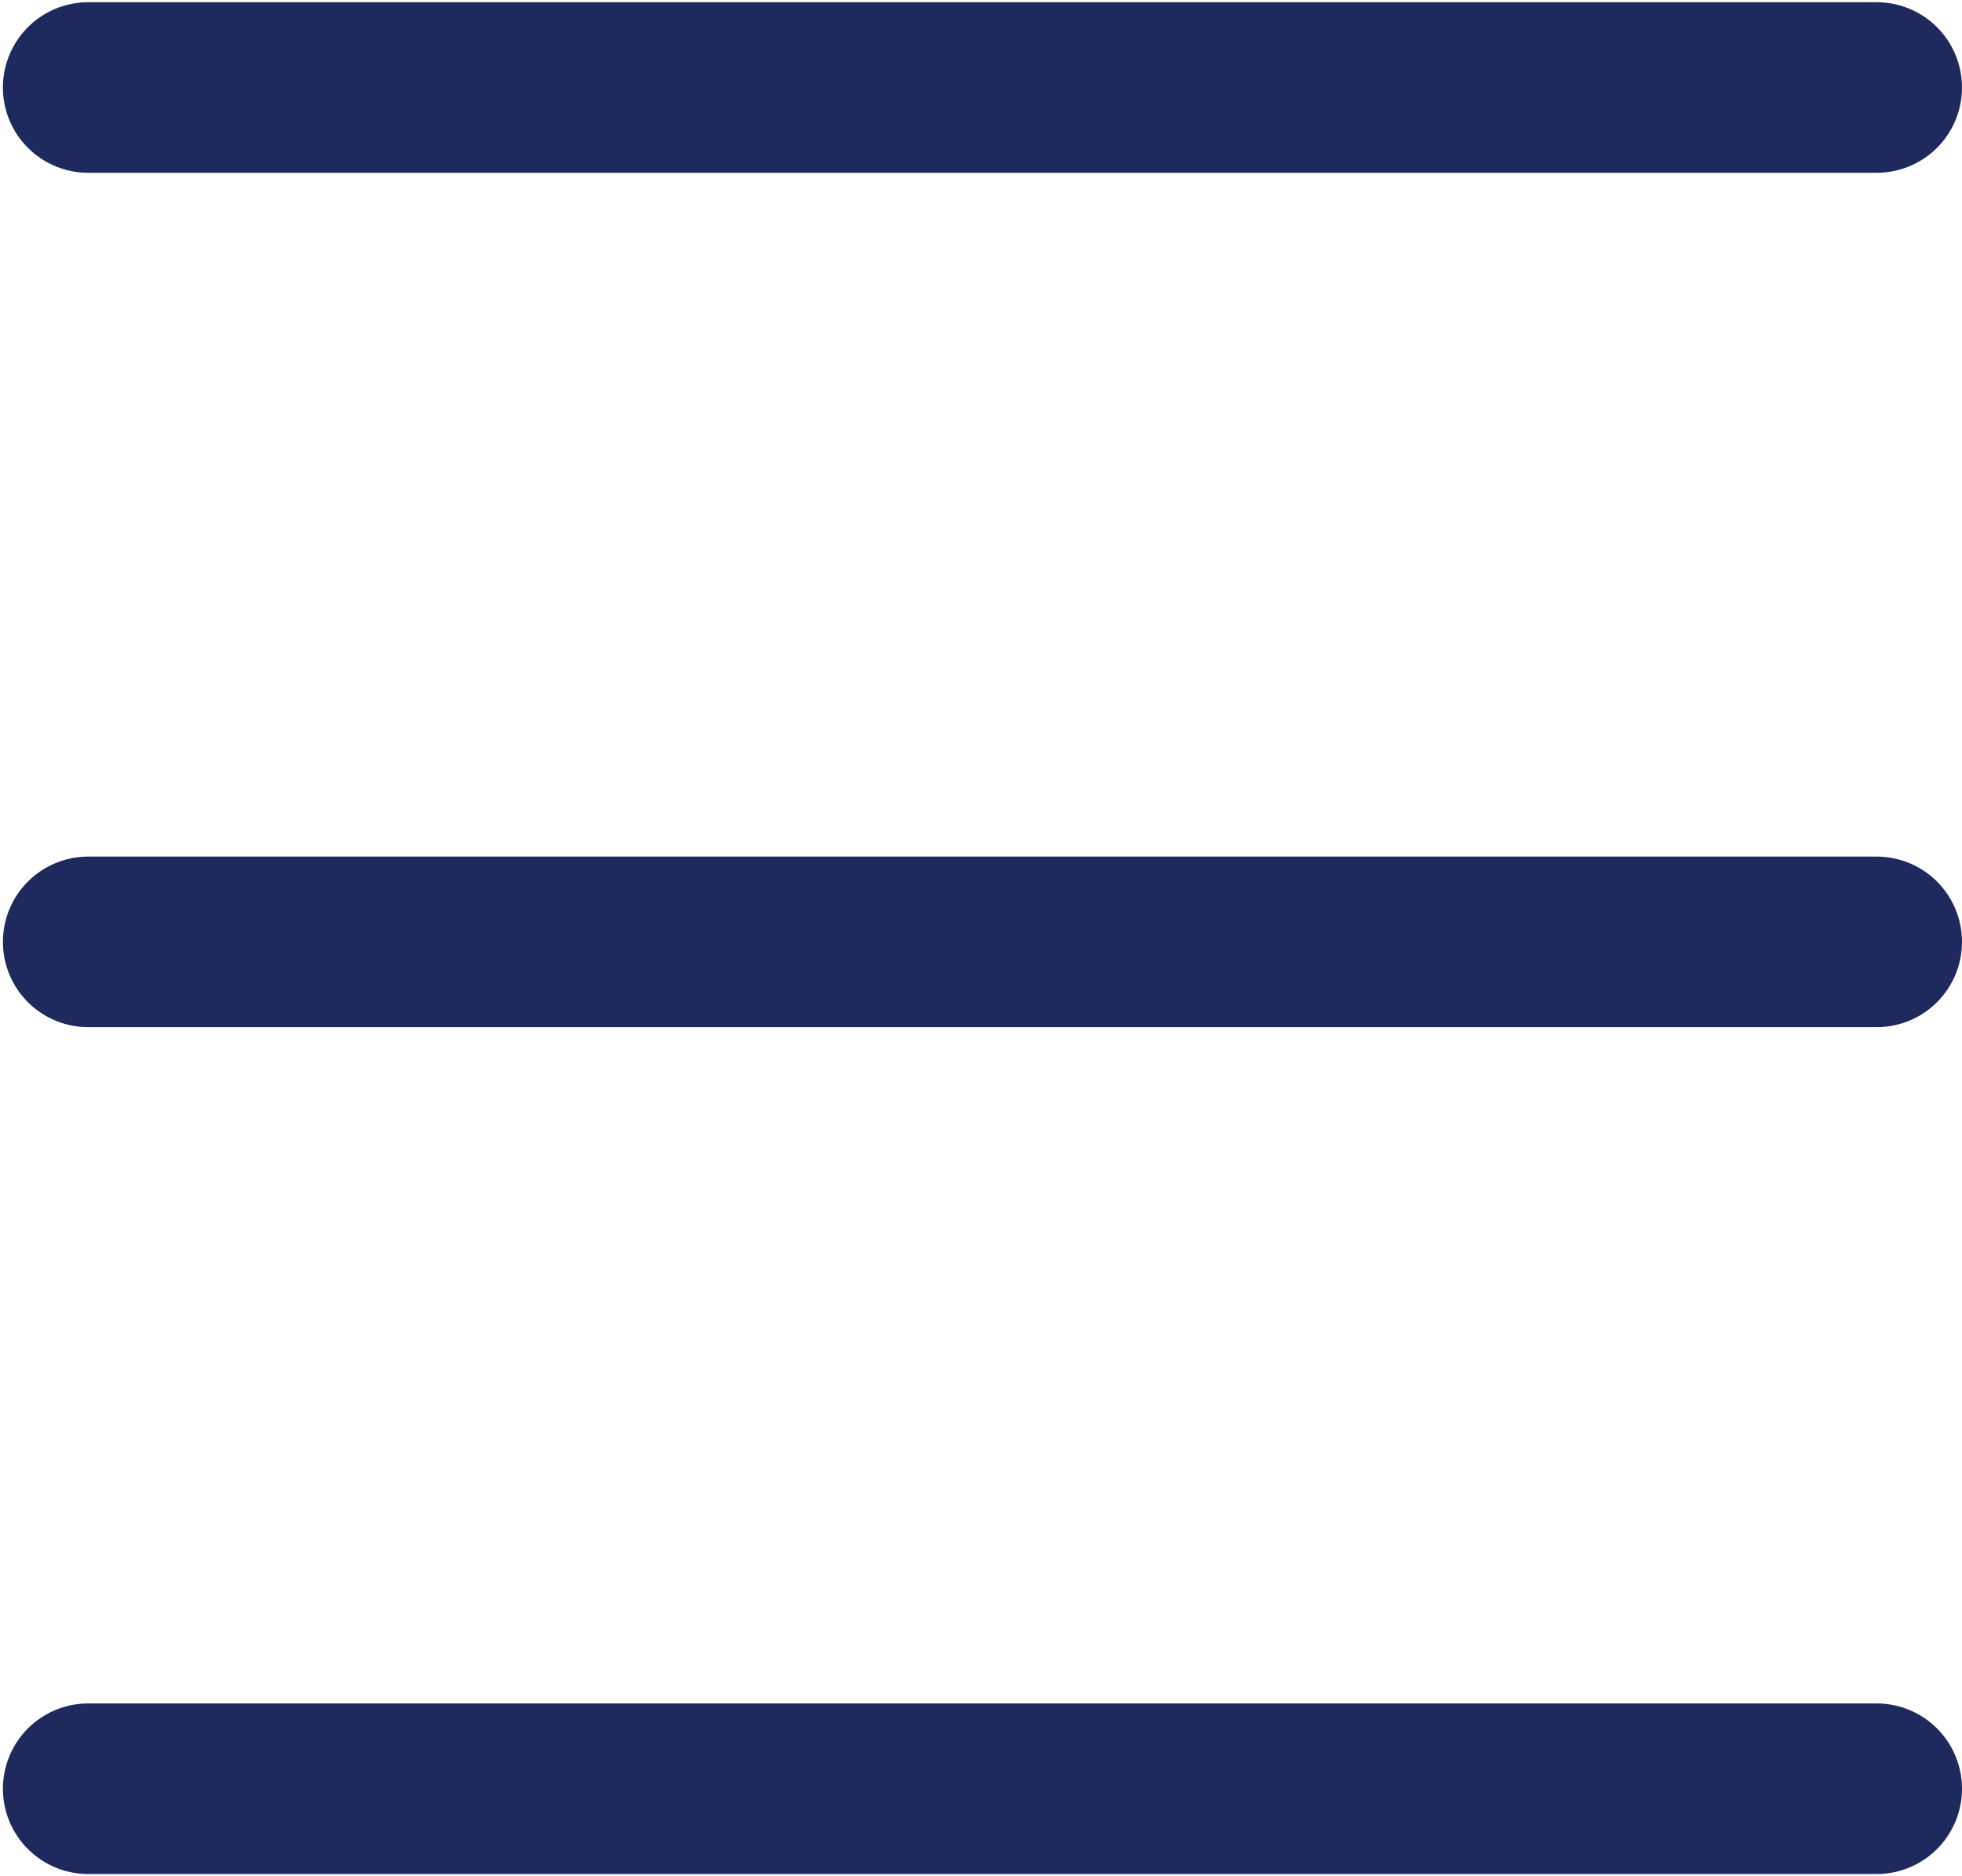
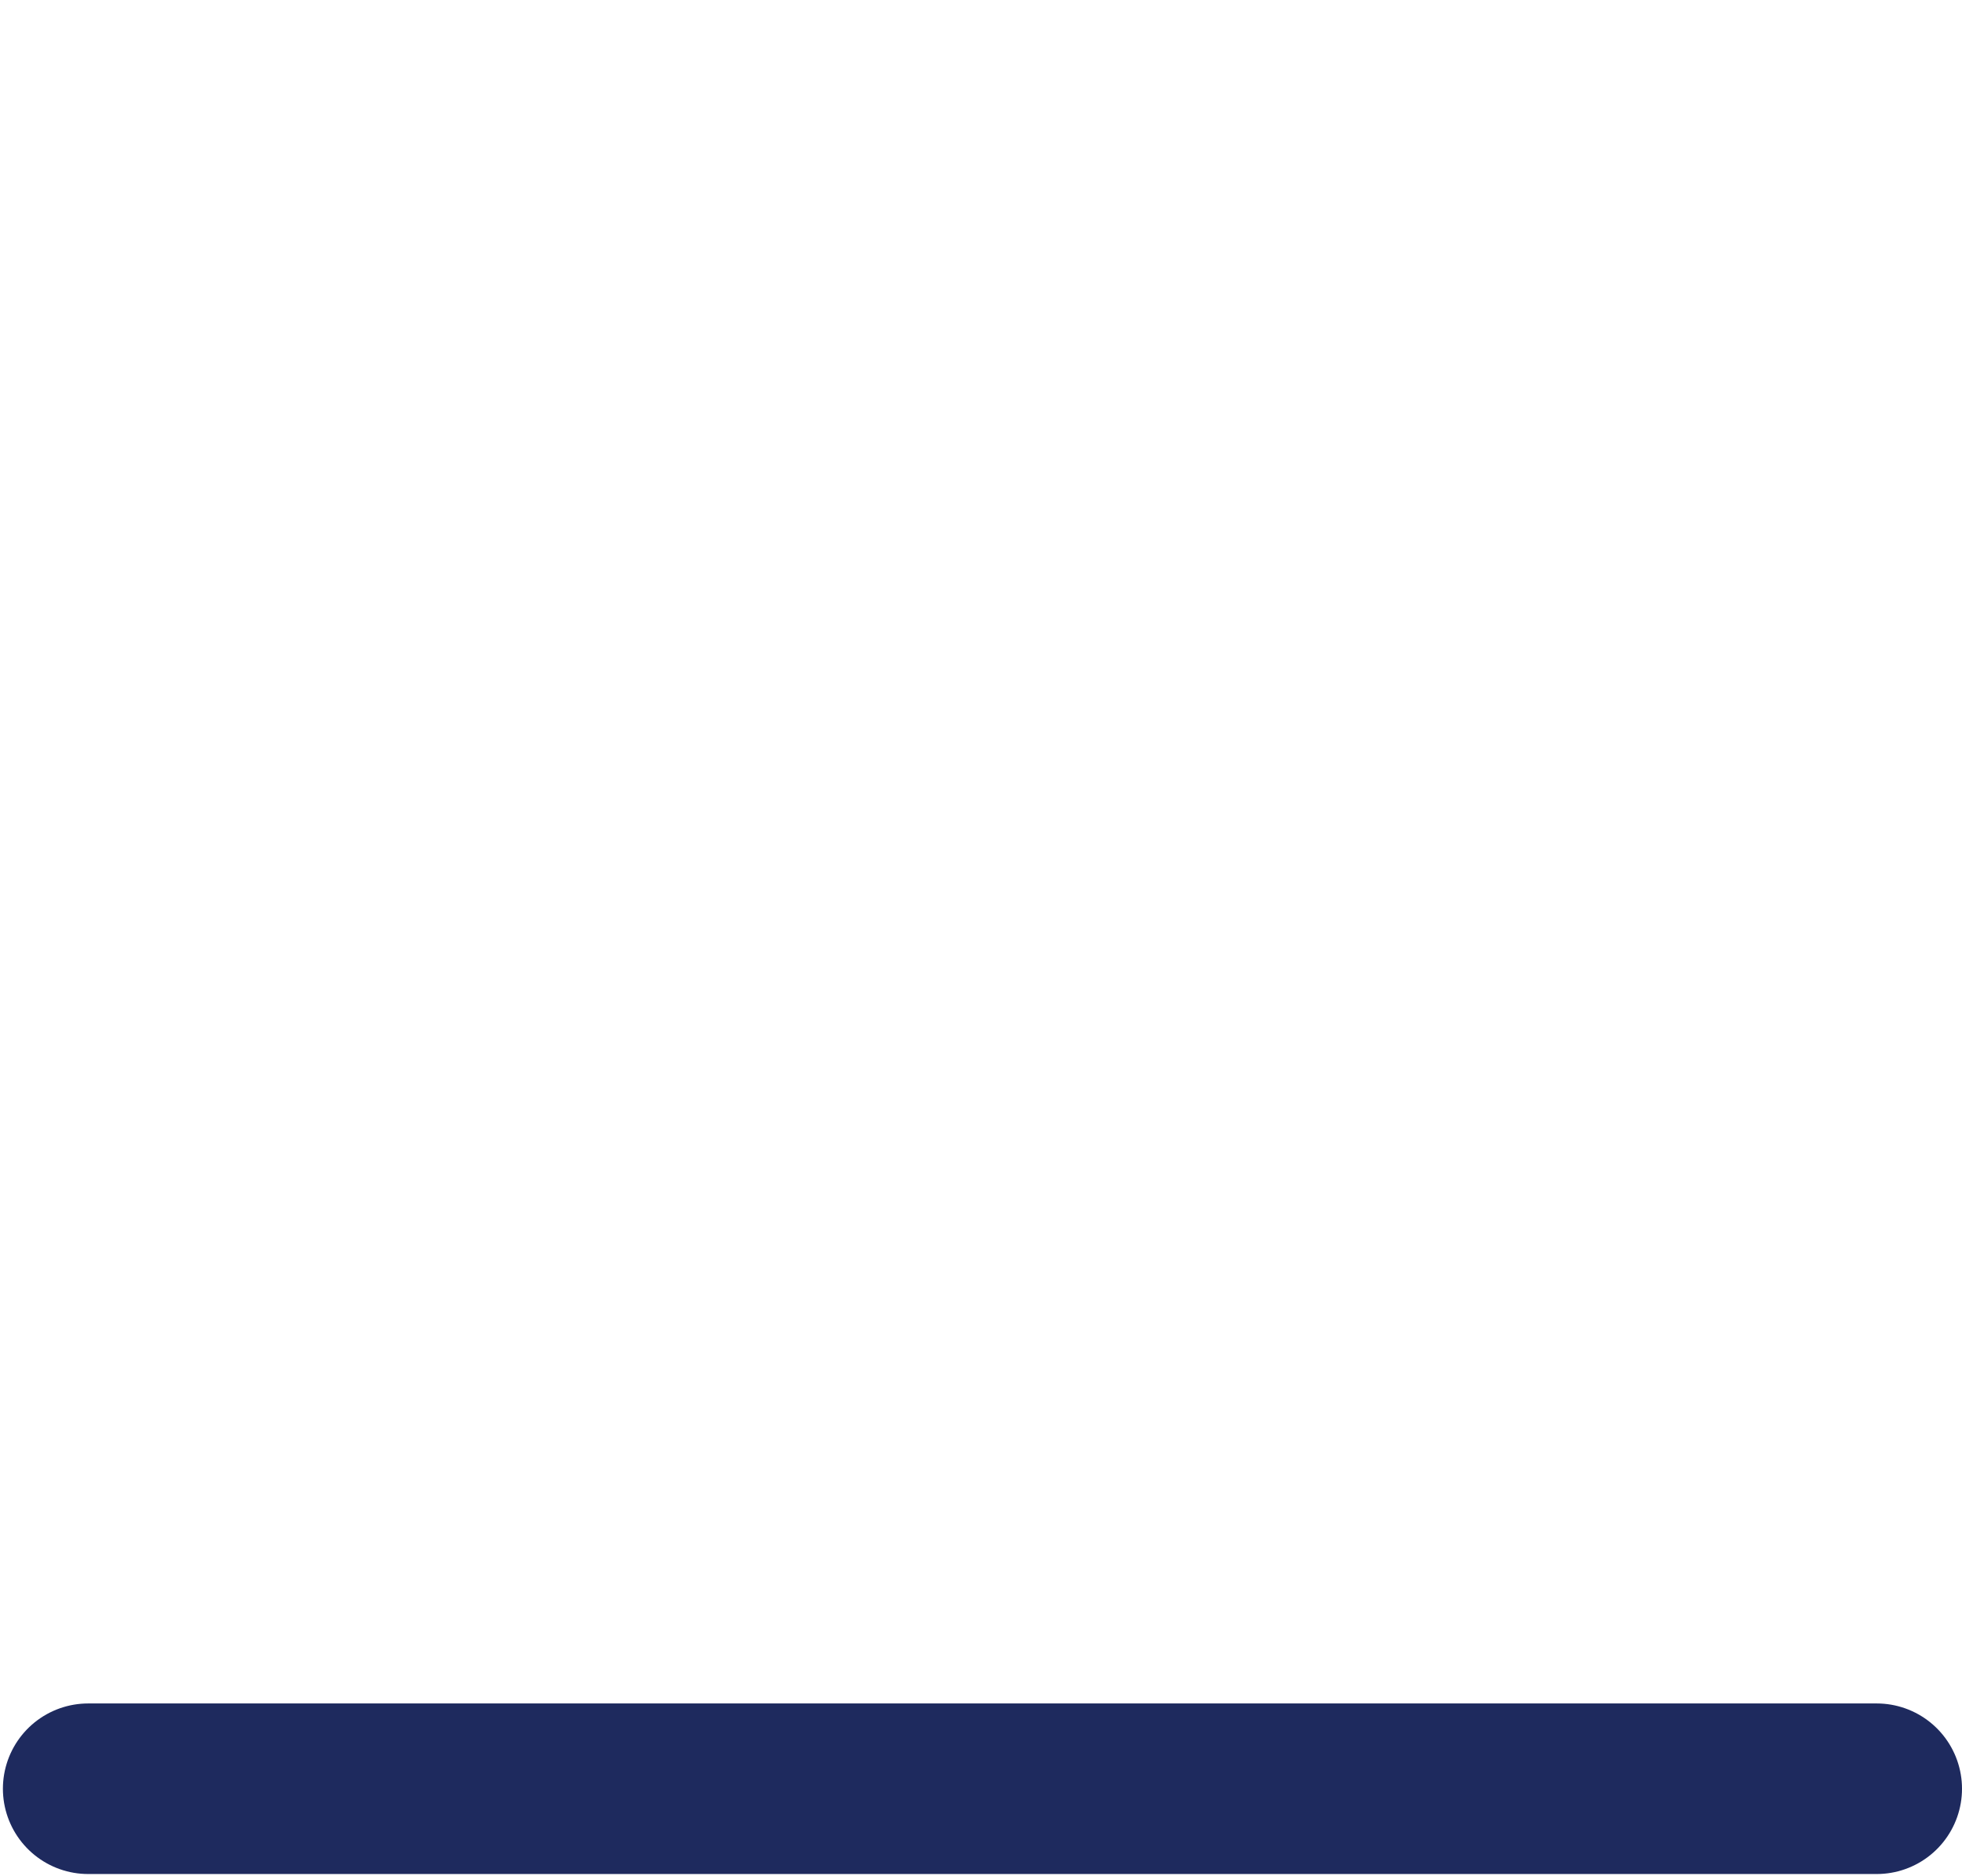
<svg xmlns="http://www.w3.org/2000/svg" width="23" height="22" viewBox="0 0 23 22" fill="none">
-   <line x1="22" y1="1.026" x2="1.034" y2="1.026" stroke="#1E2A5E" stroke-width="2" stroke-linecap="round" />
-   <line x1="22" y1="11.044" x2="1.034" y2="11.044" stroke="#1E2A5E" stroke-width="2" stroke-linecap="round" />
  <line x1="22" y1="20.974" x2="1.034" y2="20.974" stroke="#1E2A5E" stroke-width="2" stroke-linecap="round" />
</svg>